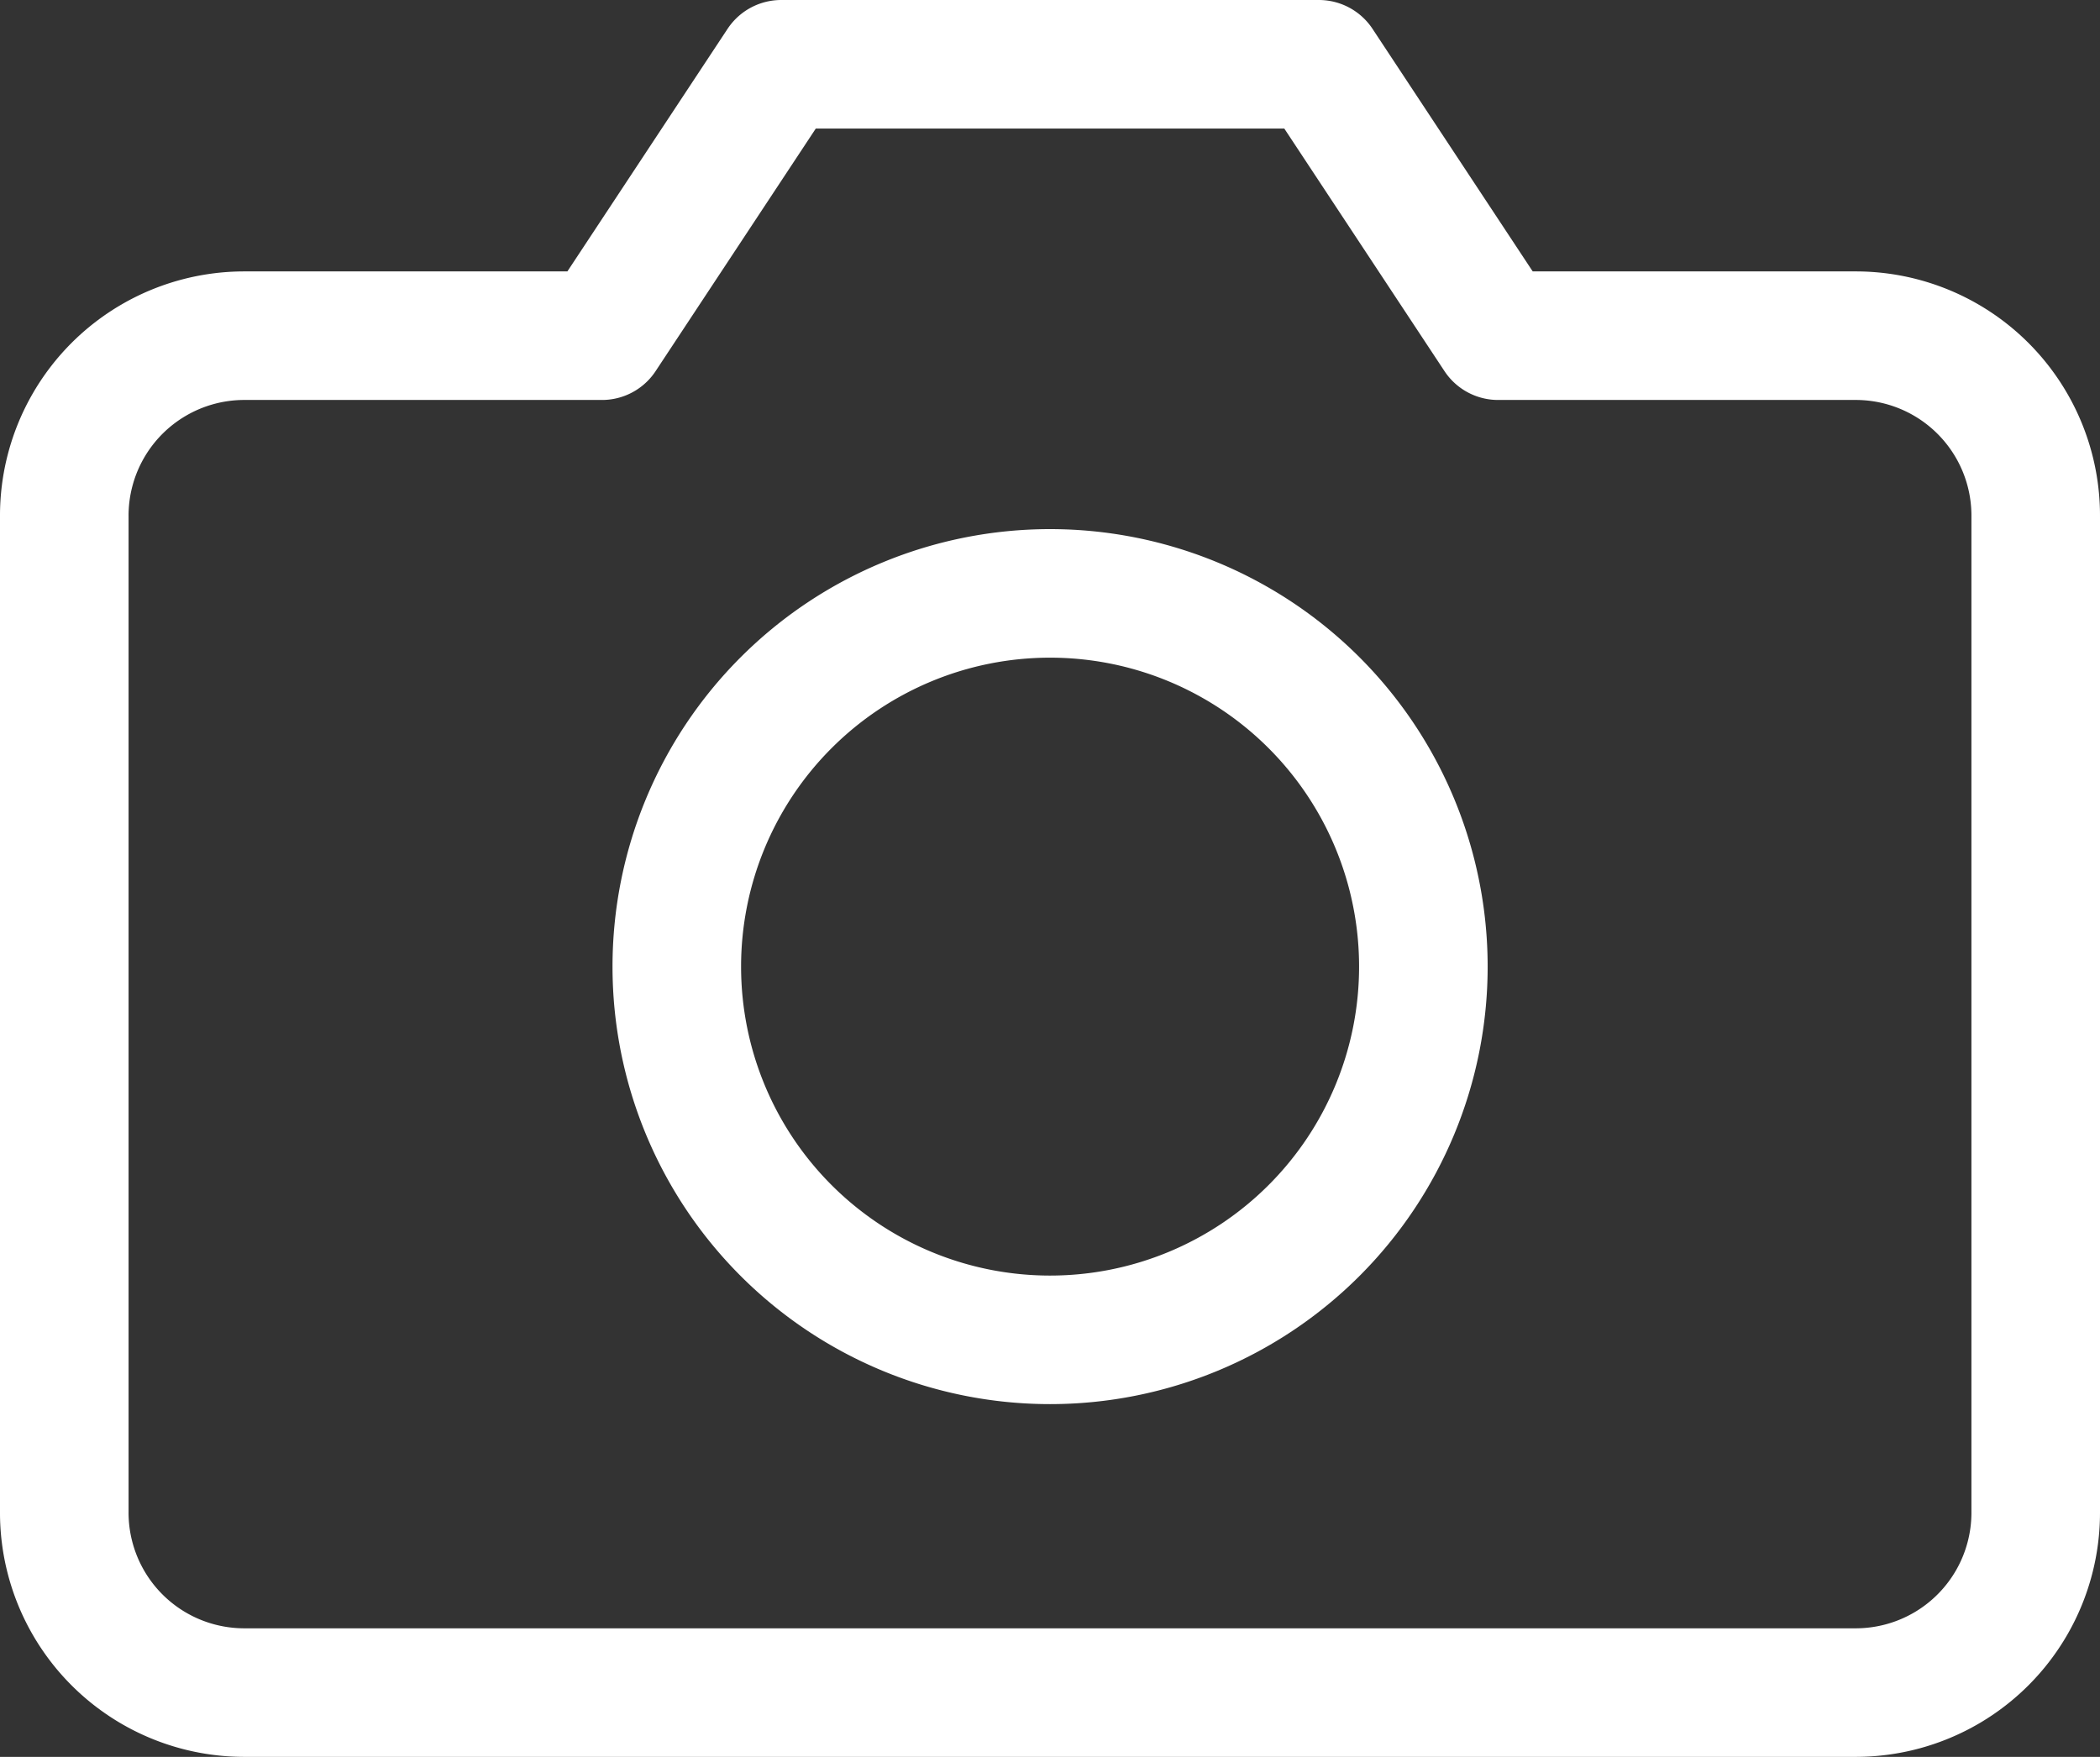
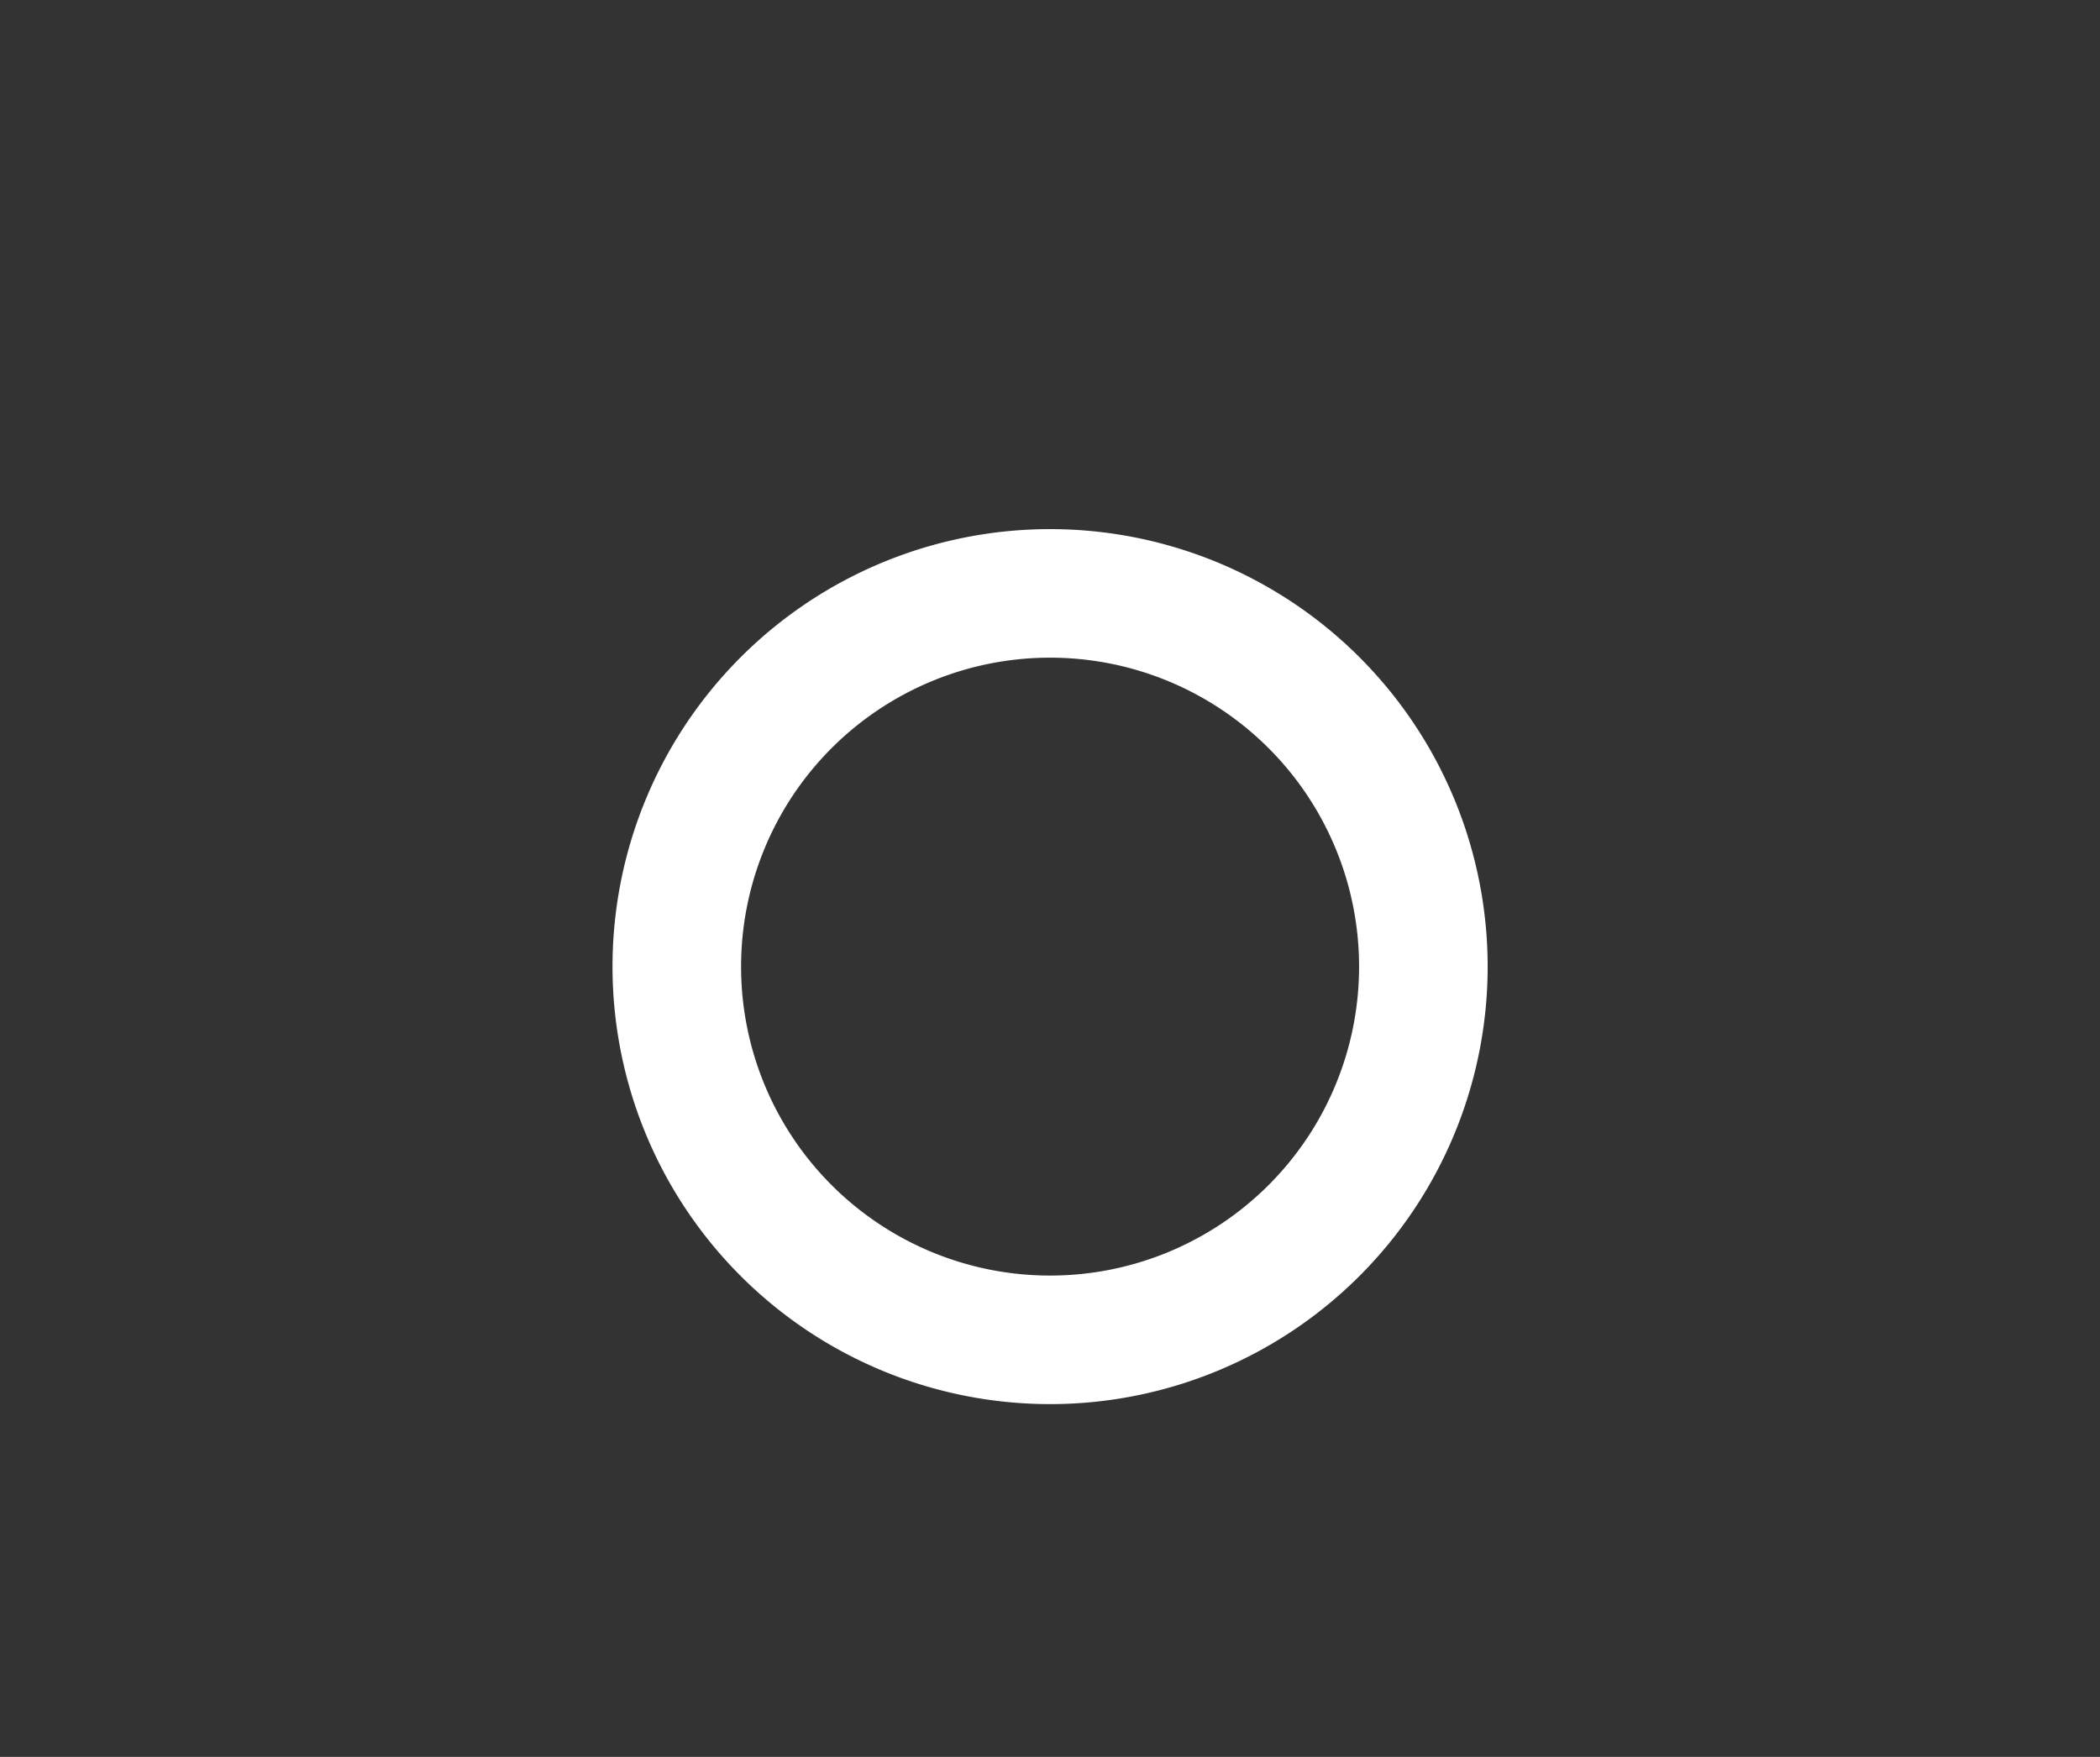
<svg xmlns="http://www.w3.org/2000/svg" width="24.5" height="20.5" viewBox="0 0 24.5 20.5">
  <rect x="0" y="0" width="24.5" height="20.5" fill="#333333" stroke="none" />
  <g id="Icon_feather-camera" data-name="Icon feather-camera" transform="translate(-0.75 -3.75)">
-     <path id="Caminho_1937" data-name="Caminho 1937" d="M24.5,21.389A2.1,2.1,0,0,1,22.409,23.5H3.591A2.1,2.1,0,0,1,1.5,21.389V9.778A2.1,2.1,0,0,1,3.591,7.667H7.773L9.864,4.5h6.273l2.091,3.167h4.182A2.1,2.1,0,0,1,24.5,9.778Z" transform="translate(0)" fill="rgba(0,0,0,0)" stroke="#fff" stroke-linecap="round" stroke-linejoin="round" stroke-width="1.5" />
-     <path id="Caminho_1938" data-name="Caminho 1938" d="M20.711,17.855A4.355,4.355,0,1,1,16.355,13.5,4.355,4.355,0,0,1,20.711,17.855Z" transform="translate(-3.355 -2.826)" fill="rgba(0,0,0,0)" stroke="#fff" stroke-linecap="round" stroke-linejoin="round" stroke-width="1.5" />
+     <path id="Caminho_1938" data-name="Caminho 1938" d="M20.711,17.855A4.355,4.355,0,1,1,16.355,13.5,4.355,4.355,0,0,1,20.711,17.855" transform="translate(-3.355 -2.826)" fill="rgba(0,0,0,0)" stroke="#fff" stroke-linecap="round" stroke-linejoin="round" stroke-width="1.5" />
  </g>
</svg>